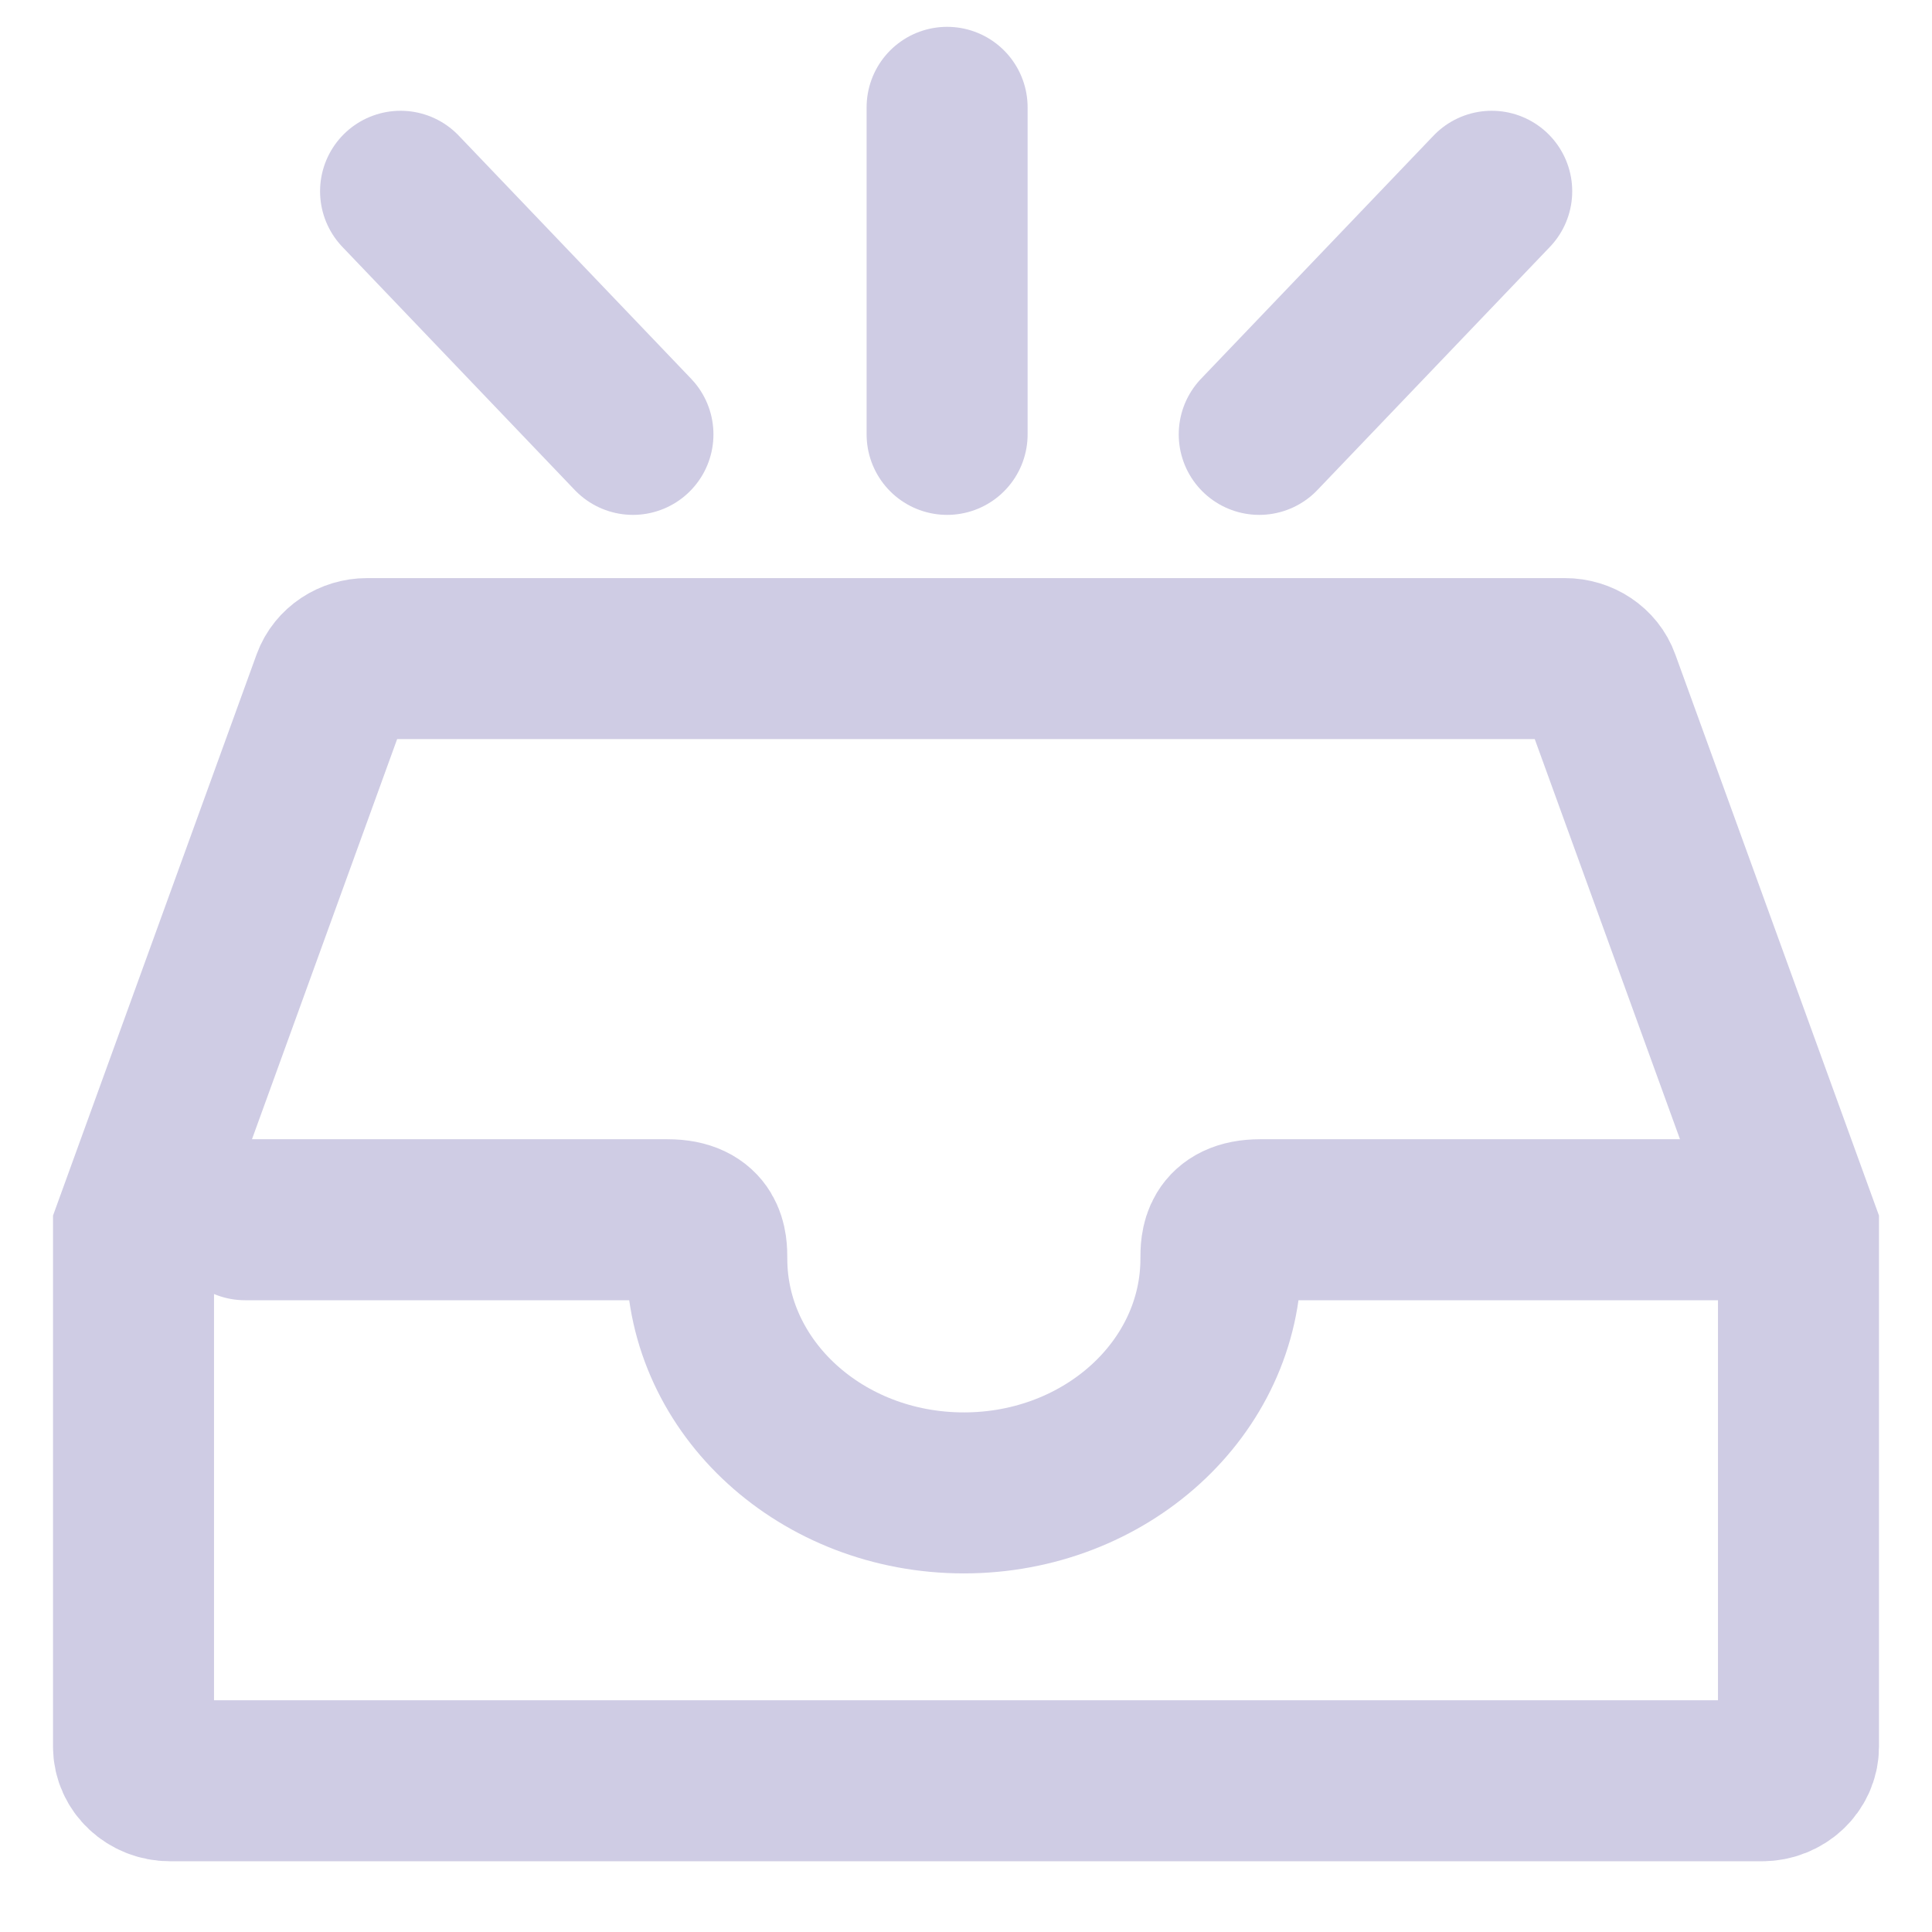
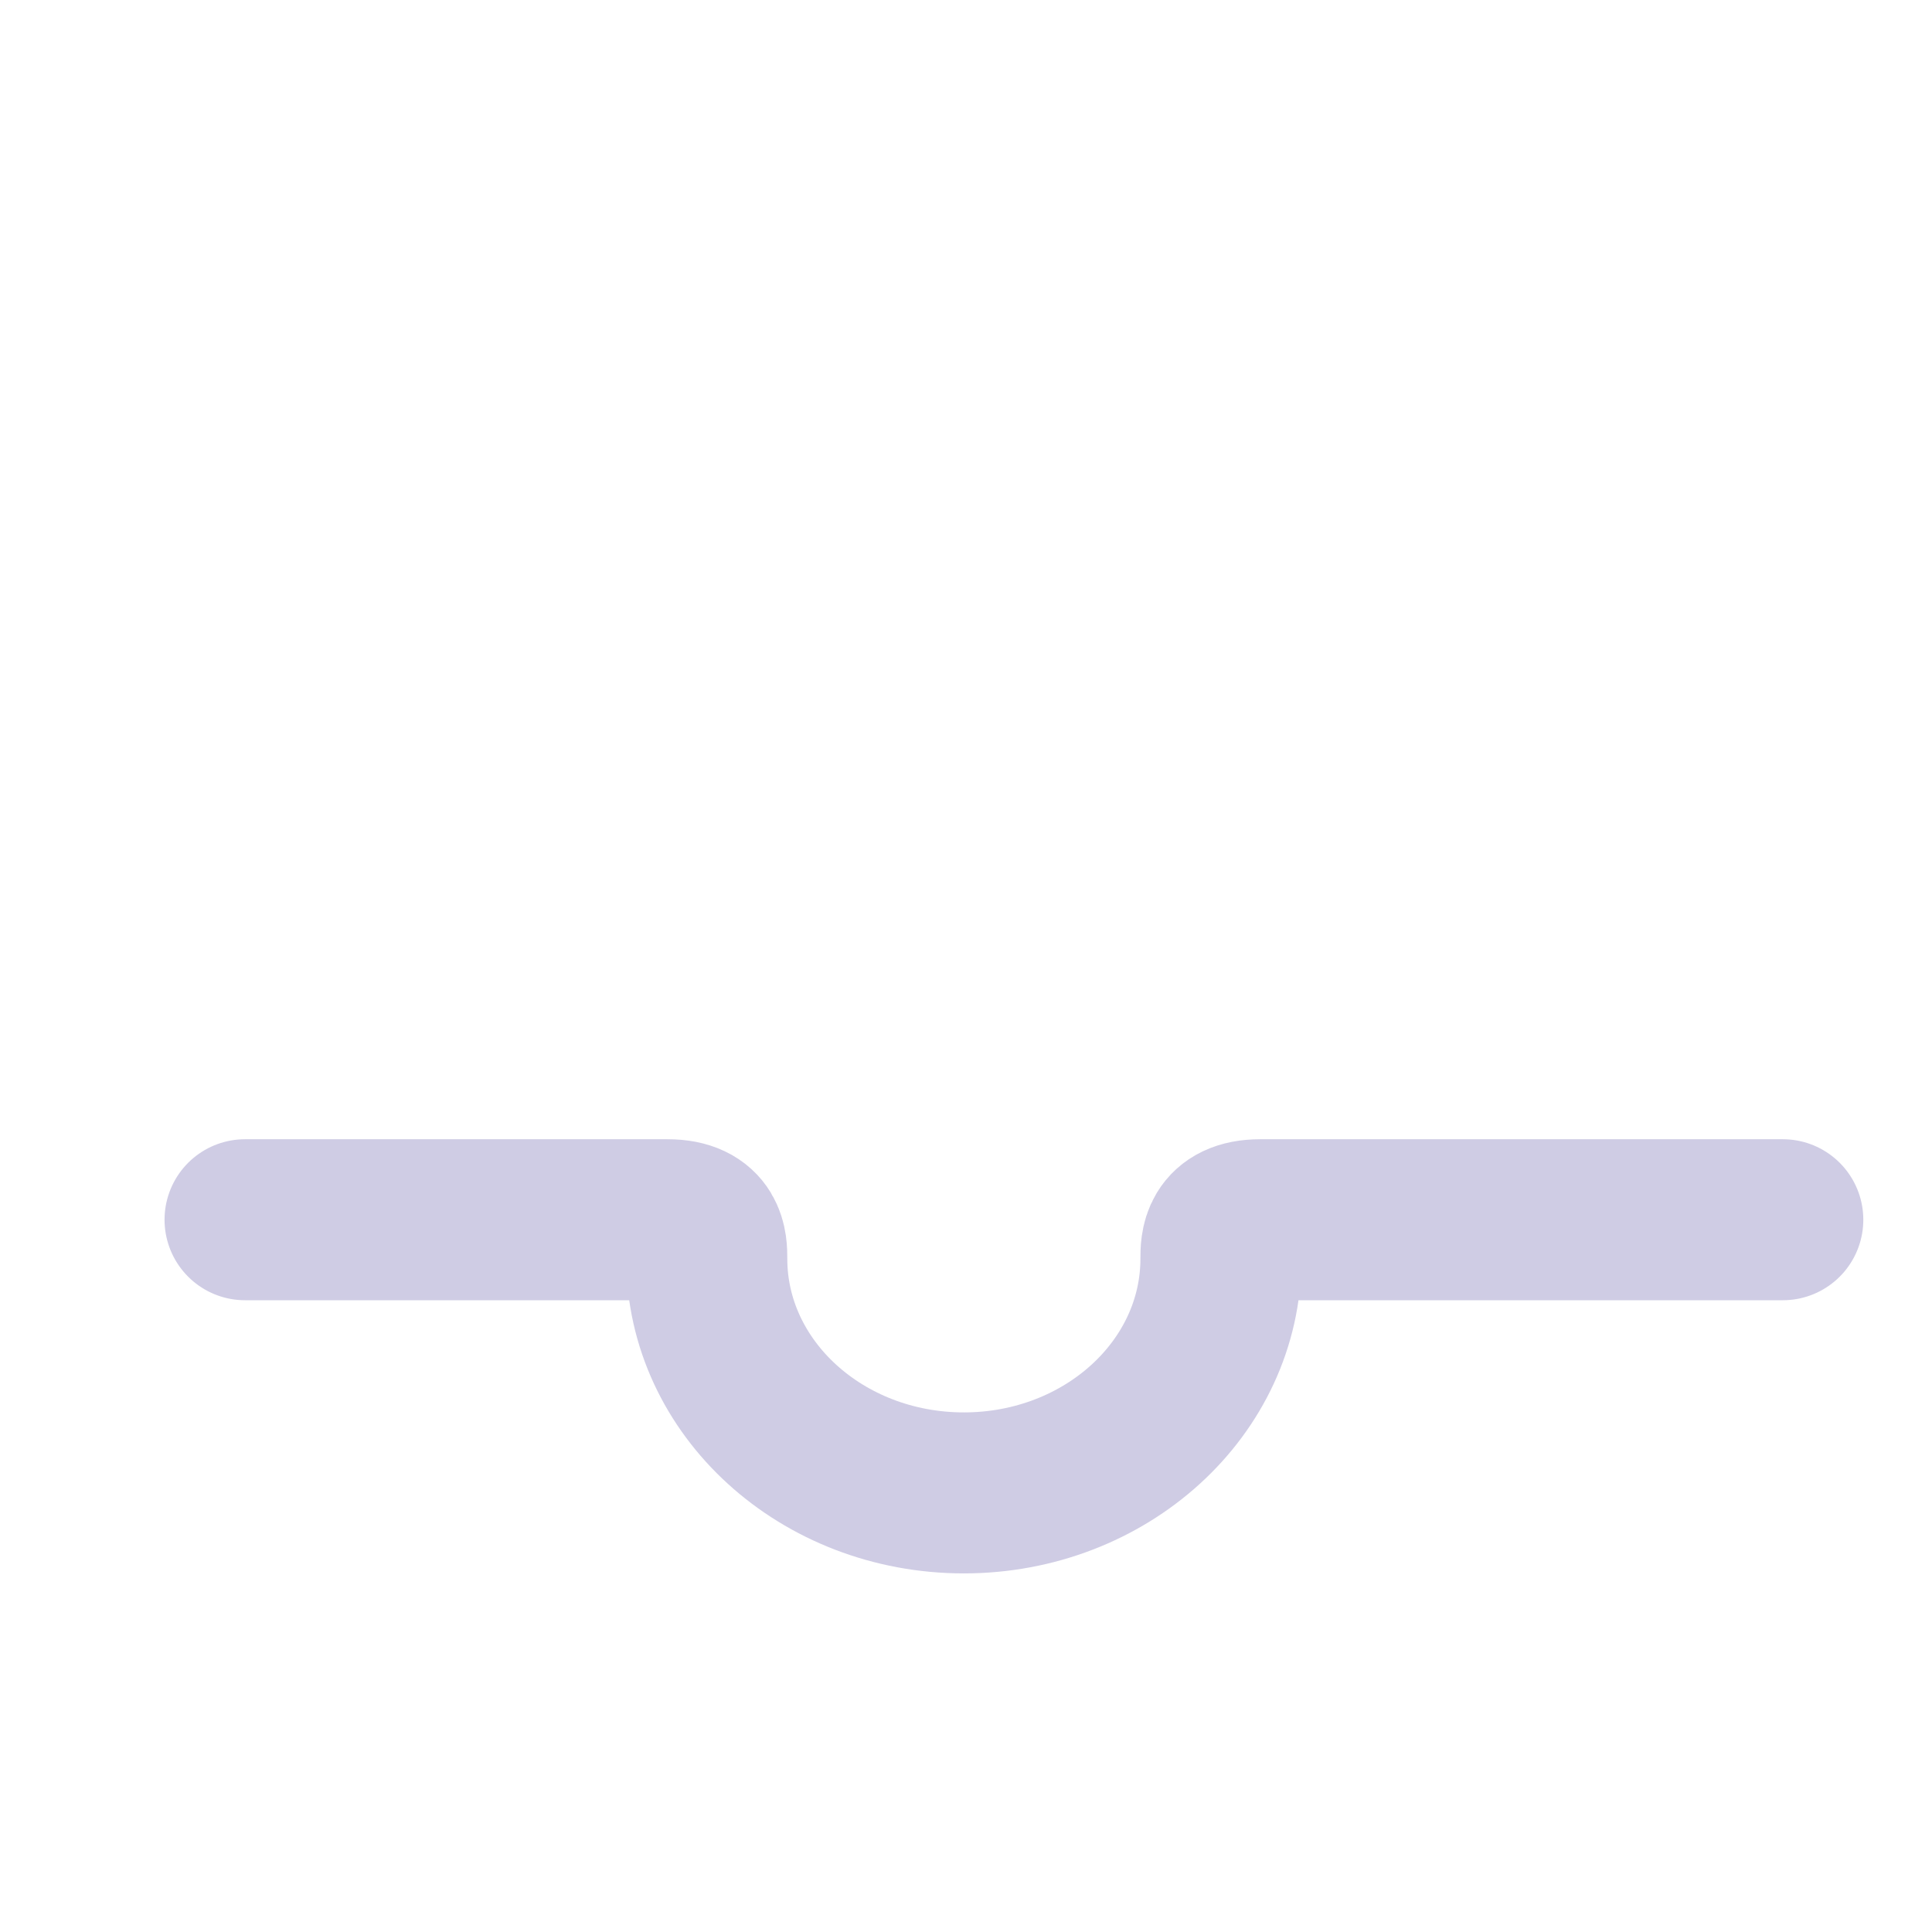
<svg xmlns="http://www.w3.org/2000/svg" width="18" height="18" viewBox="0 0 18 18" fill="none">
-   <path fill-rule="evenodd" clip-rule="evenodd" d="M1.244 11.457V16.273C1.244 16.448 1.397 16.591 1.585 16.591H16.415C16.603 16.591 16.756 16.448 16.756 16.273V11.457L14.903 6.352C14.857 6.223 14.726 6.136 14.58 6.136H3.42C3.274 6.136 3.143 6.223 3.096 6.352L1.244 11.457Z" stroke="#CFCCE4" stroke-width="1.5" />
  <path d="M2.283 11.364H2.756M2.618 11.364C3.386 11.364 5.329 11.364 6.219 11.364C6.585 11.364 6.585 11.604 6.585 11.727C6.585 12.932 7.657 13.909 8.98 13.909C10.303 13.909 11.375 12.932 11.375 11.727C11.375 11.604 11.375 11.364 11.741 11.364H16.61" stroke="#CFCCE4" stroke-width="1.5" stroke-linecap="round" stroke-linejoin="round" />
-   <path d="M13.898 1.782L11.732 4.047M8.824 1V4.047V1ZM3.732 1.782L5.897 4.047L3.732 1.782Z" stroke="#CFCCE4" stroke-width="1.5" stroke-linecap="round" stroke-linejoin="round" />
</svg>